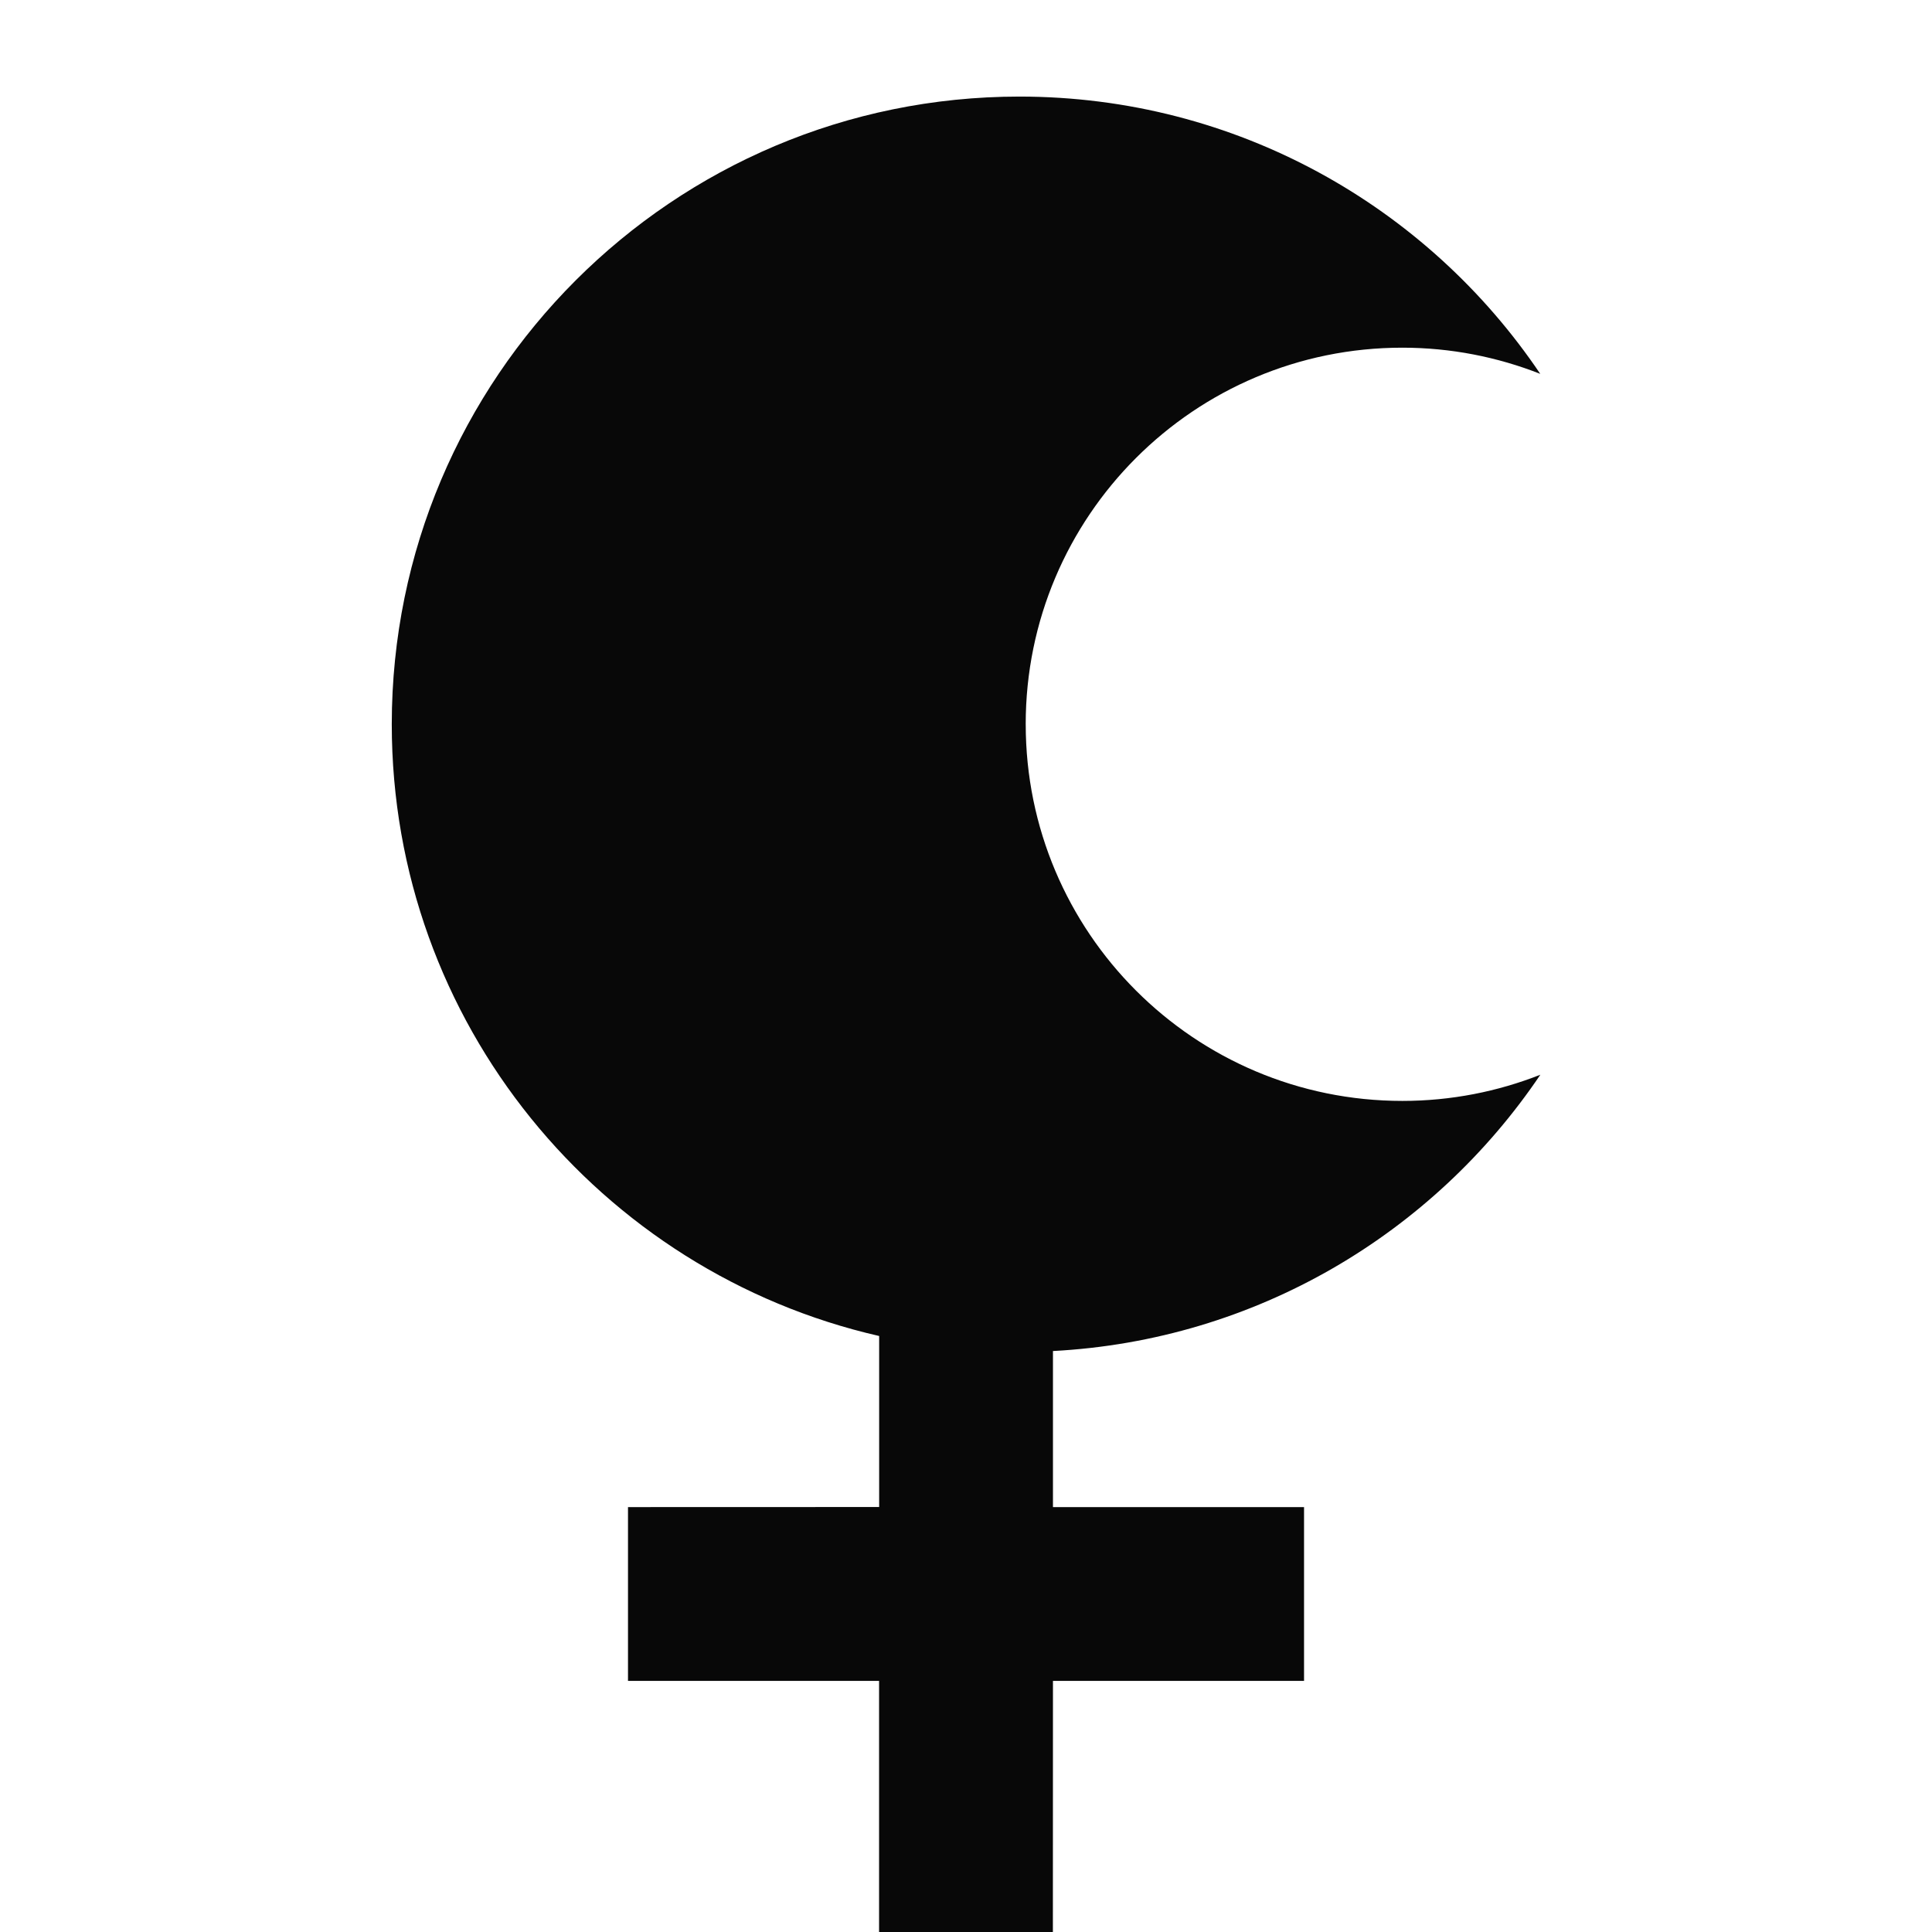
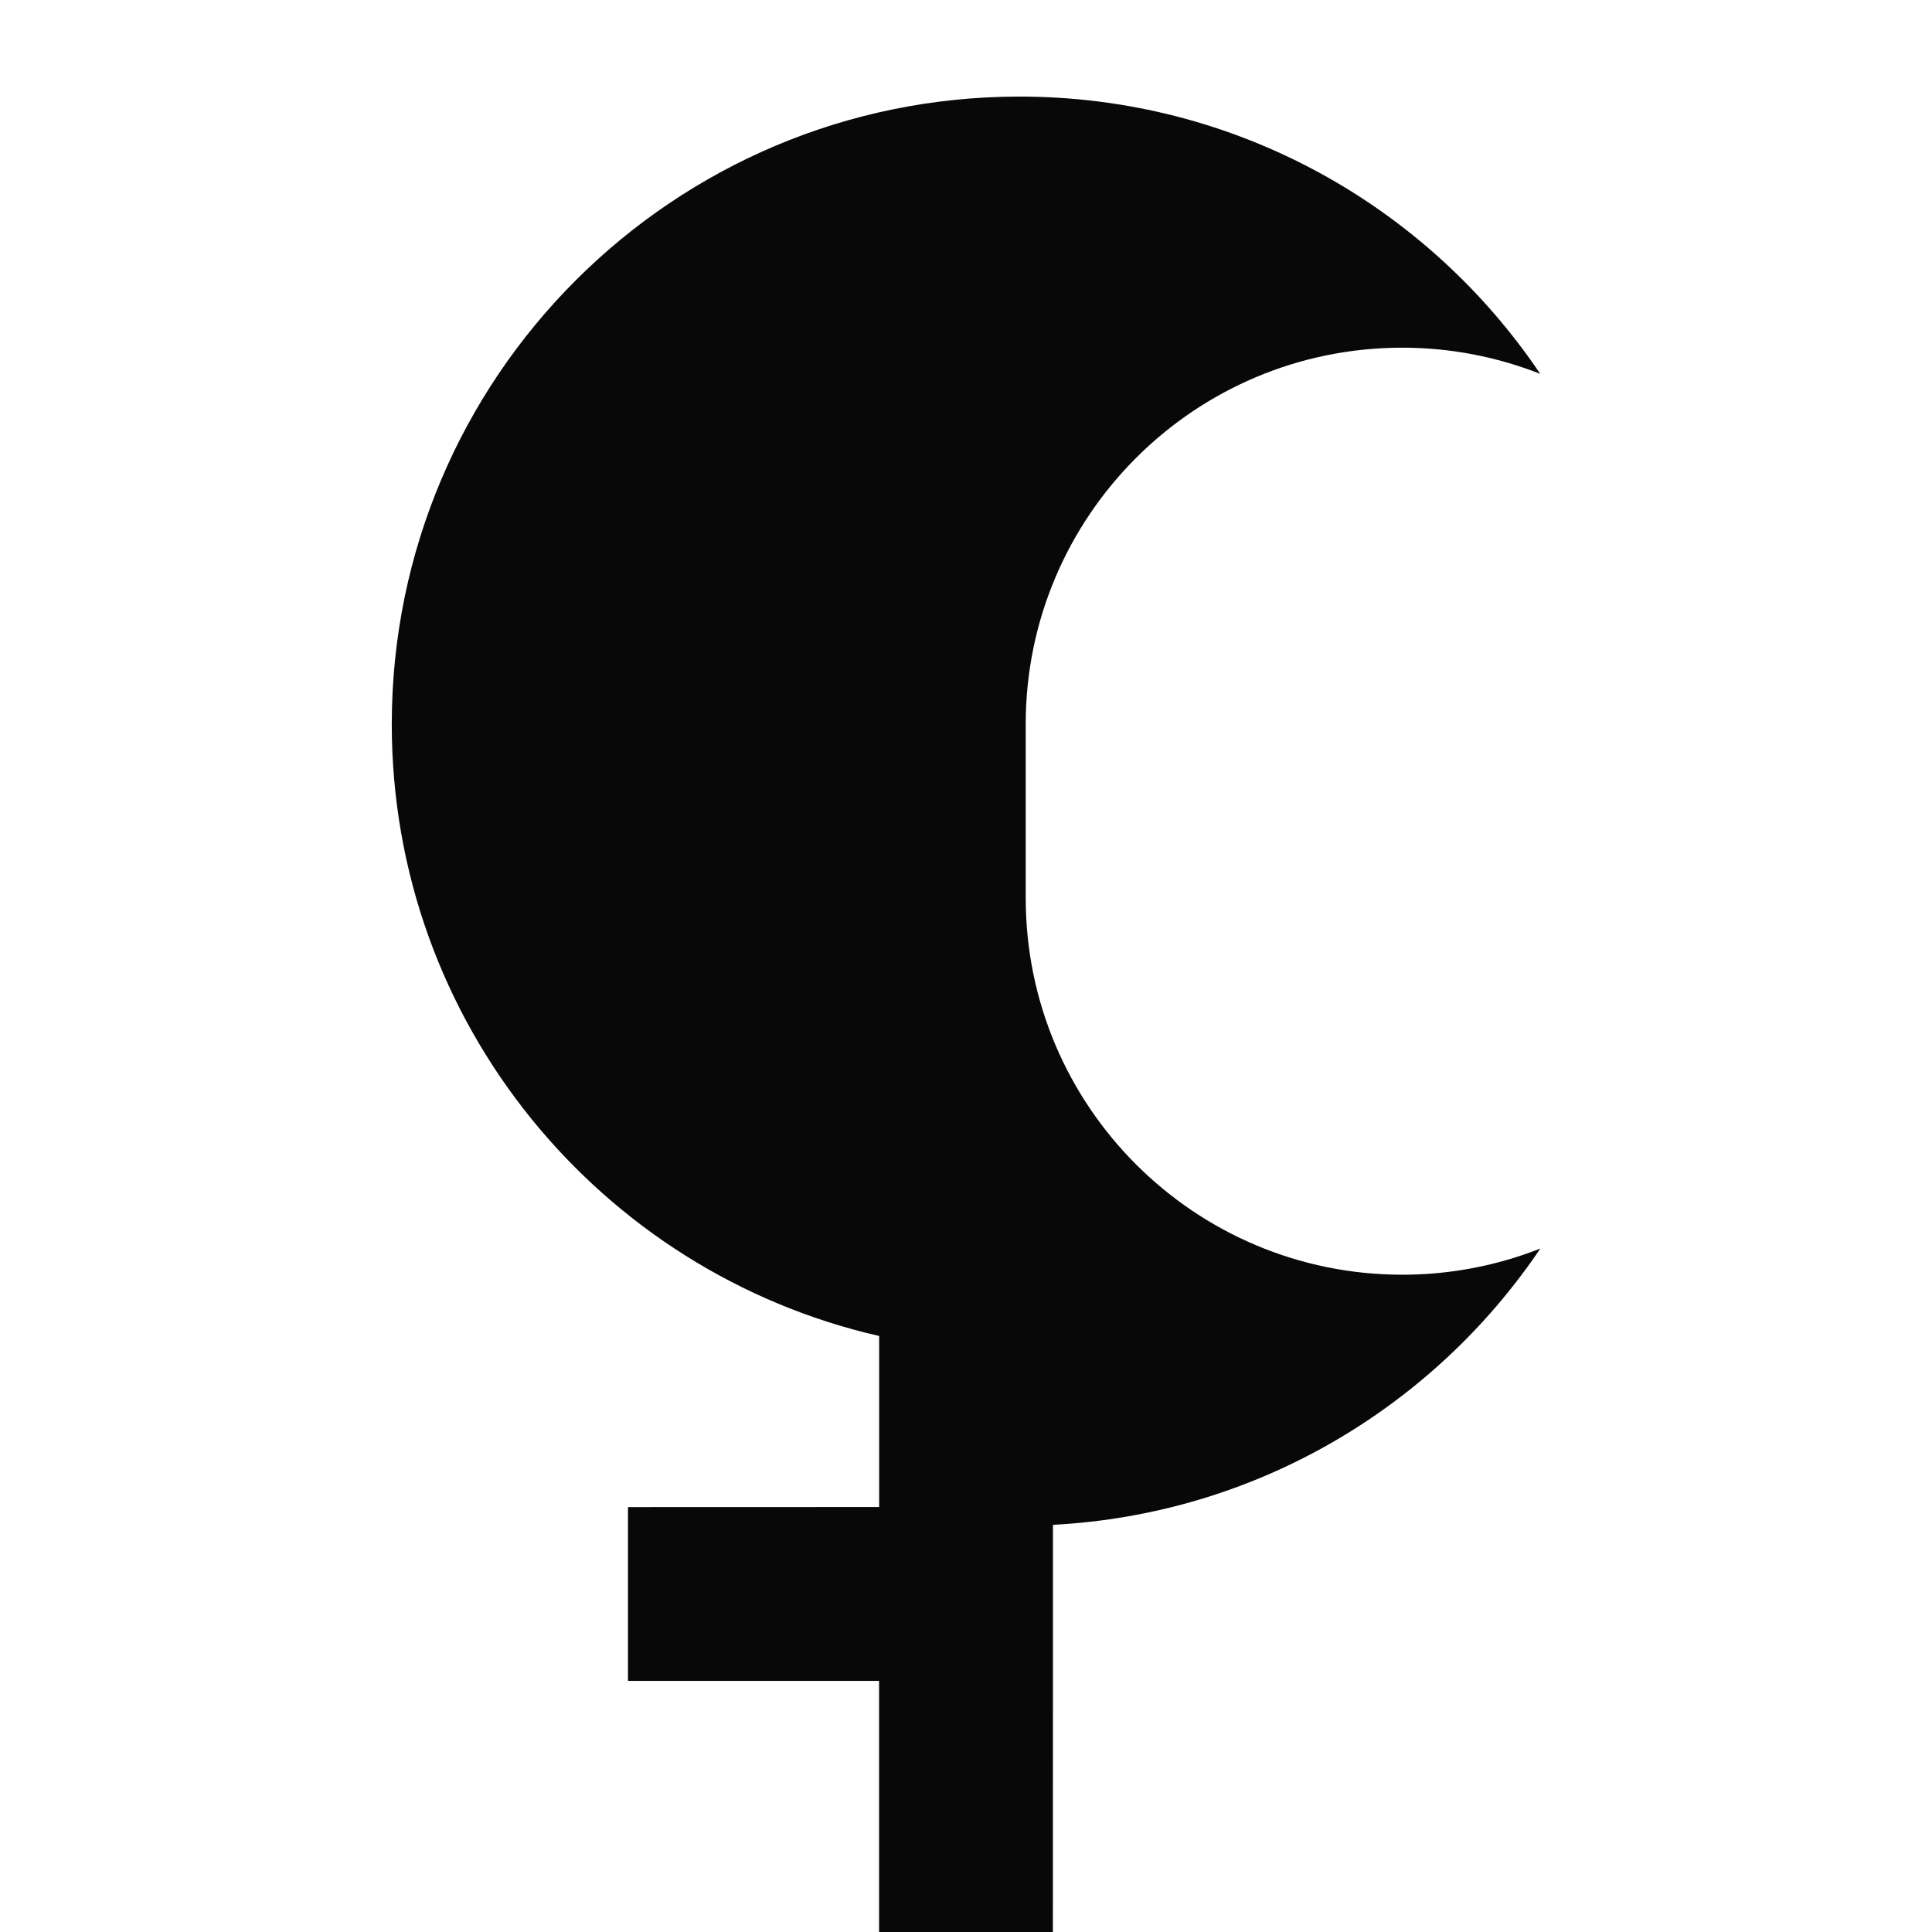
<svg xmlns="http://www.w3.org/2000/svg" fill="#080808" version="1.1" viewBox="0 0 100 100">
-   <path d="m53.09 37.488c0-10.766 8.727-19.492 19.492-19.492 2.519 0 4.93 0.484 7.141 1.355-5.832-8.656-15.73-14.352-26.957-14.352-17.941 0-32.488 14.547-32.488 32.488 0 15.445 10.781 28.363 25.227 31.664v8.852l-13 0.004v8.996h12.996v12.996h8.996l0.004-12.996h12.996v-8.996h-12.996v-8.078c10.508-0.551 19.691-6.094 25.227-14.301-2.211 0.871-4.617 1.355-7.141 1.355-10.77 0-19.496-8.727-19.496-19.496z" />
+   <path d="m53.09 37.488c0-10.766 8.727-19.492 19.492-19.492 2.519 0 4.93 0.484 7.141 1.355-5.832-8.656-15.73-14.352-26.957-14.352-17.941 0-32.488 14.547-32.488 32.488 0 15.445 10.781 28.363 25.227 31.664v8.852l-13 0.004v8.996h12.996v12.996h8.996l0.004-12.996h12.996h-12.996v-8.078c10.508-0.551 19.691-6.094 25.227-14.301-2.211 0.871-4.617 1.355-7.141 1.355-10.77 0-19.496-8.727-19.496-19.496z" />
</svg>